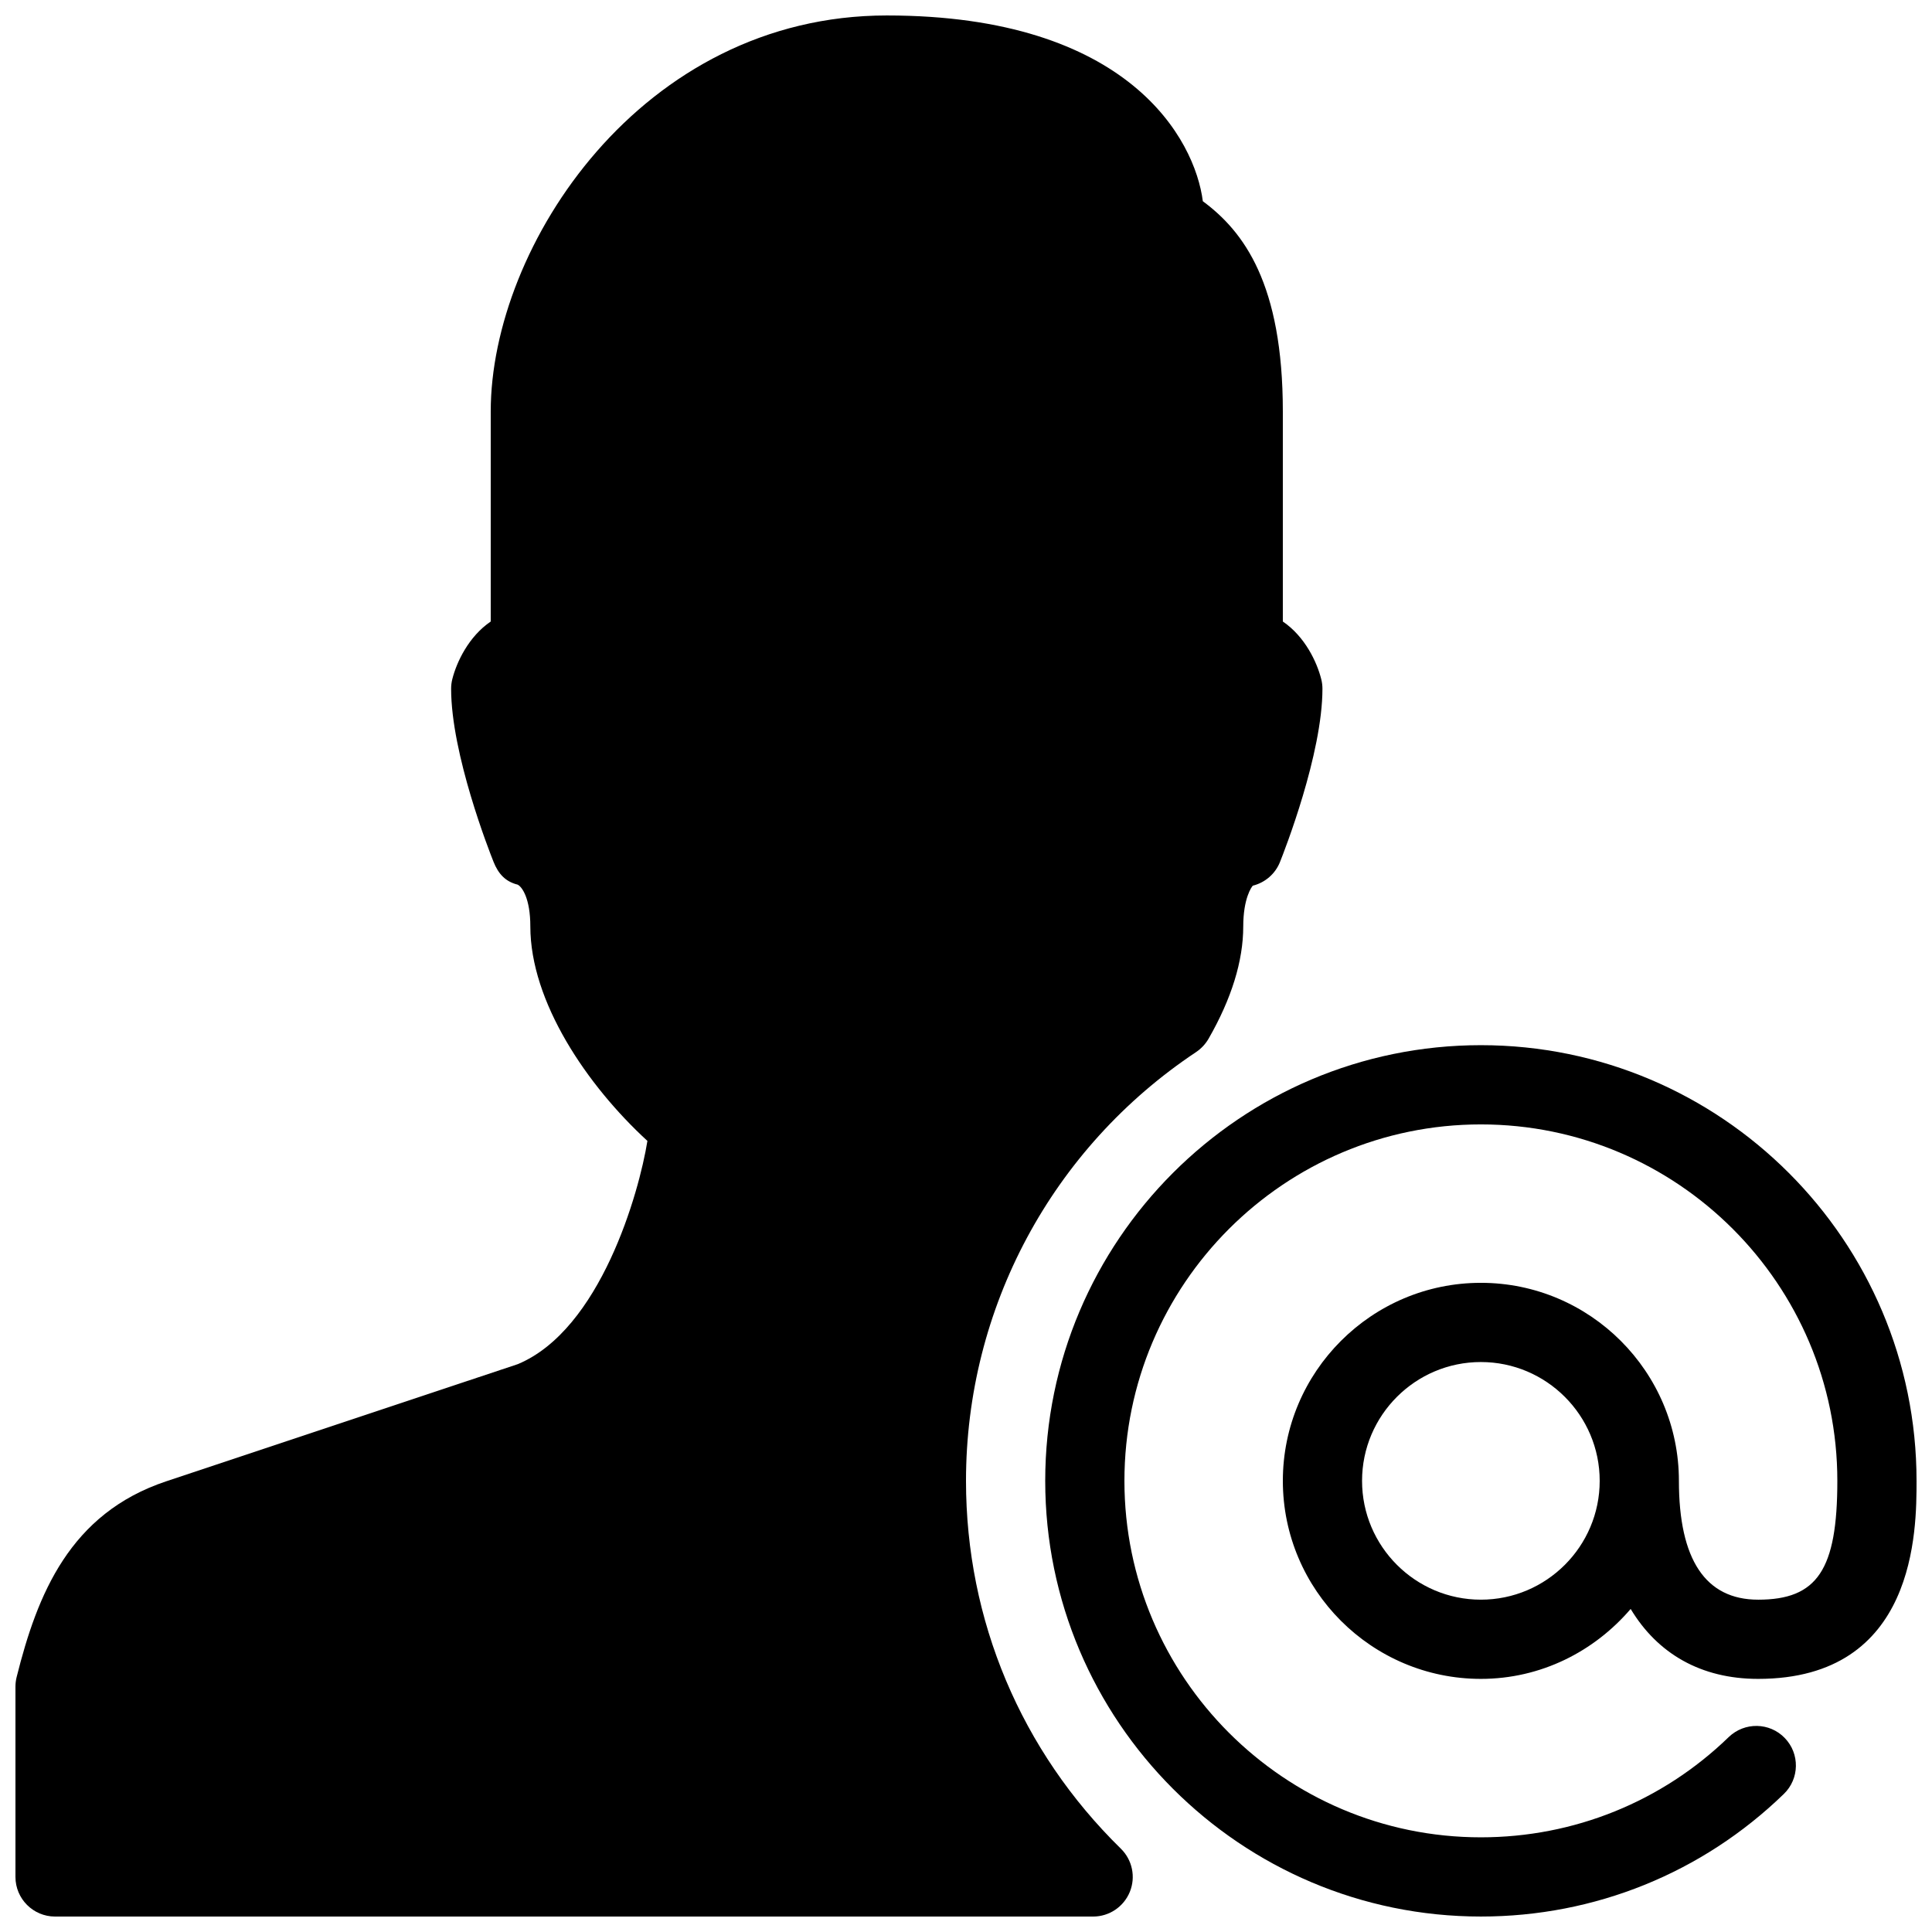
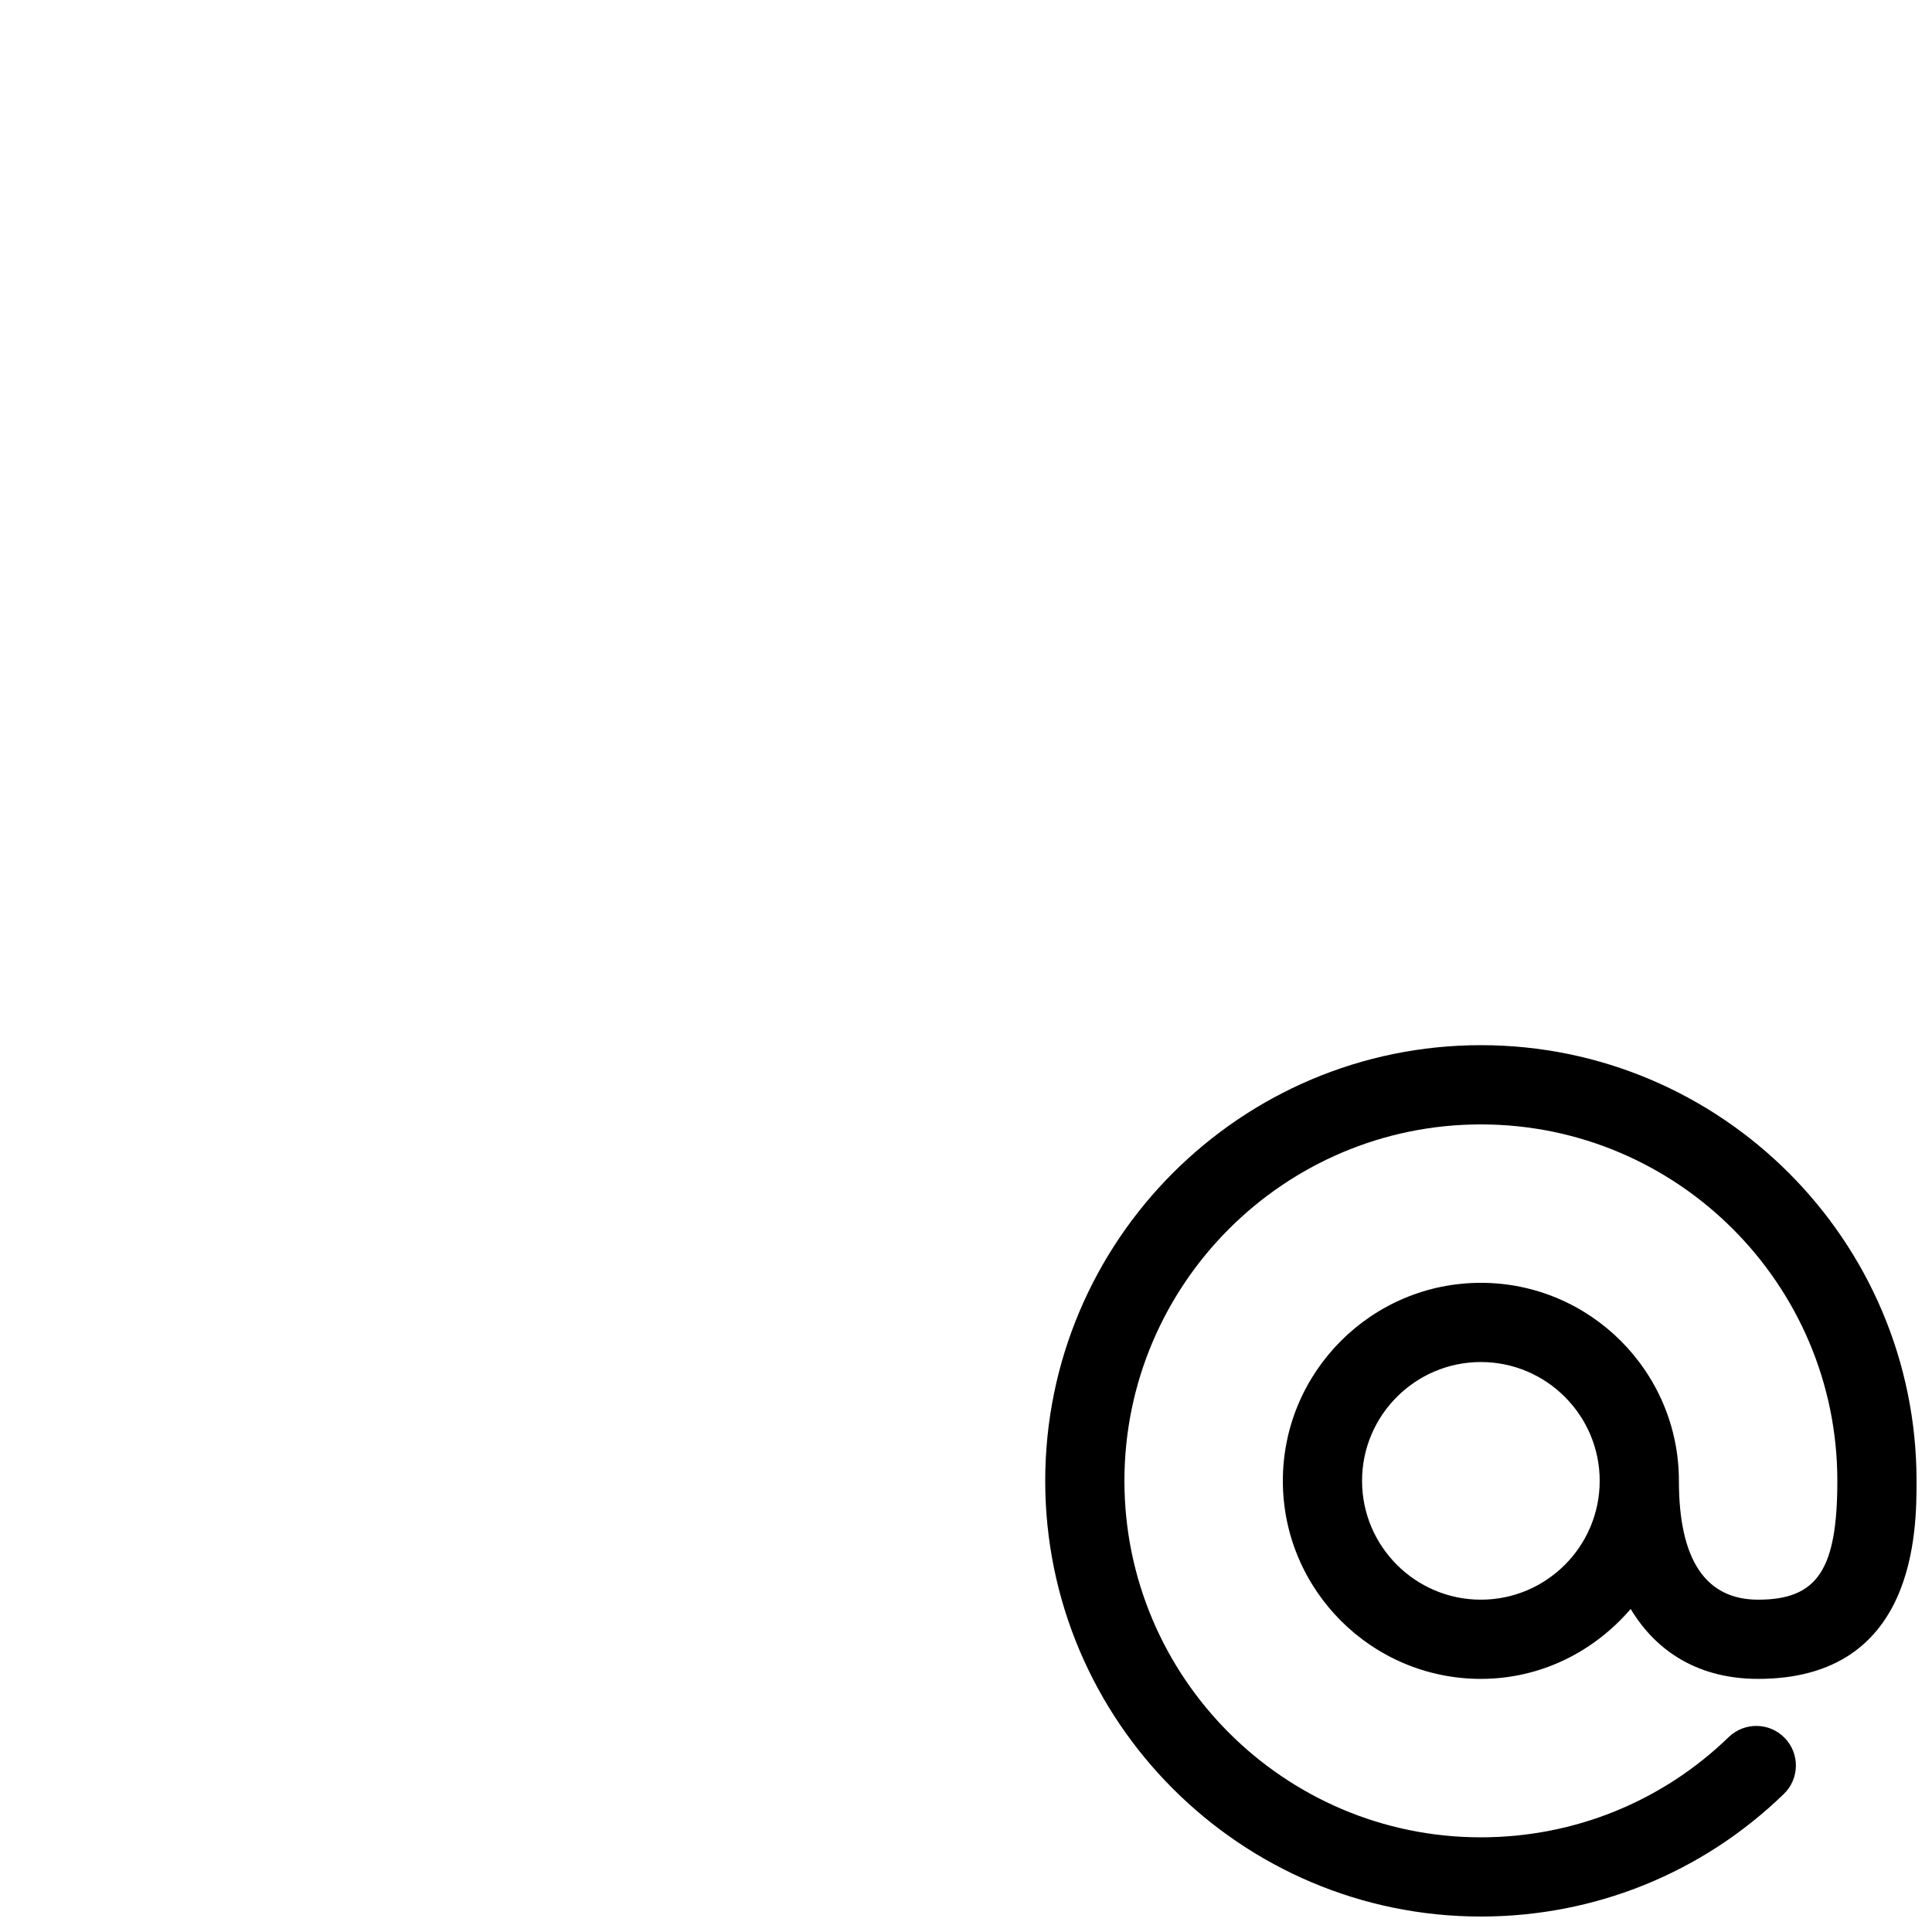
<svg xmlns="http://www.w3.org/2000/svg" width="800px" height="800px" version="1.1" viewBox="144 144 512 512">
  <defs>
    <clipPath id="b">
-       <path d="m420 420h231.9v231.9h-231.9z" />
+       <path d="m420 420h231.9v231.9h-231.9" />
    </clipPath>
    <clipPath id="a">
-       <path d="m148.09 148.09h346.91v503.81h-346.91z" />
-     </clipPath>
+       </clipPath>
  </defs>
  <g>
    <g clip-path="url(#b)">
      <path d="m609.92 567.93c-13.938 0-20.992-10.602-20.992-31.488 0-28.926-23.555-52.48-52.48-52.48-28.926 0-52.48 23.555-52.48 52.48 0 28.926 23.555 52.48 52.48 52.48 15.934 0 30.062-7.285 39.695-18.535 7.117 11.84 18.621 18.535 33.777 18.535 41.984 0 41.984-39.508 41.984-52.48 0-63.668-51.789-115.46-115.46-115.46-63.668 0.004-115.45 51.789-115.45 115.46 0 63.668 51.789 115.46 115.46 115.46 30.145 0 58.652-11.523 80.273-32.477 4.176-4.031 4.281-10.684 0.25-14.84-4.031-4.176-10.664-4.262-14.84-0.25-17.699 17.148-41.043 26.574-65.688 26.574-52.082 0-94.465-42.383-94.465-94.465 0-52.082 42.383-94.465 94.465-94.465 52.082 0 94.465 42.383 94.465 94.465 0 23.555-5.289 31.488-20.992 31.488zm-73.473 0c-17.359 0-31.488-14.129-31.488-31.488 0-17.359 14.129-31.488 31.488-31.488 17.359 0 31.488 14.129 31.488 31.488 0 17.363-14.125 31.488-31.488 31.488z" />
    </g>
    <g clip-path="url(#a)">
      <path d="m400 536.45c0-45.742 22.777-88.207 60.961-113.63 1.344-0.902 2.477-2.098 3.297-3.504 6.129-10.664 9.215-20.699 9.215-29.789 0-7.43 2.203-10.496 2.539-10.812 3.273-0.82 5.961-3.148 7.199-6.277 1.156-2.894 11.25-28.629 11.25-45.906 0-0.859-0.105-1.723-0.316-2.539-1.152-4.598-4.363-11.336-10.18-15.285v-55.648c0-33.816-10.328-47.695-21.203-55.734-2.074-16.289-19.52-49.227-83.754-49.227-65.035 0-104.96 61.129-104.96 104.96v55.648c-5.816 3.949-9.027 10.688-10.184 15.281-0.207 0.82-0.312 1.68-0.312 2.543 0 17.277 10.098 43.012 11.25 45.887 1.258 3.129 3.106 5.207 6.383 6.023 1.156 0.57 3.359 3.633 3.359 11.066 0 19.941 14.969 42.109 31.027 56.848-2.203 13.75-12.449 50.004-34.344 59.156l-93.164 31.047c-25.59 8.523-34.176 29.977-39.652 51.871-0.211 0.836-0.316 1.699-0.316 2.559v50.422c0 5.793 4.703 10.496 10.496 10.496h275.1c4.262 0 8.102-2.582 9.719-6.527 1.617-3.945 0.672-8.48-2.371-11.461-26.473-25.926-41.039-60.52-41.039-97.469z" />
    </g>
  </g>
</svg>